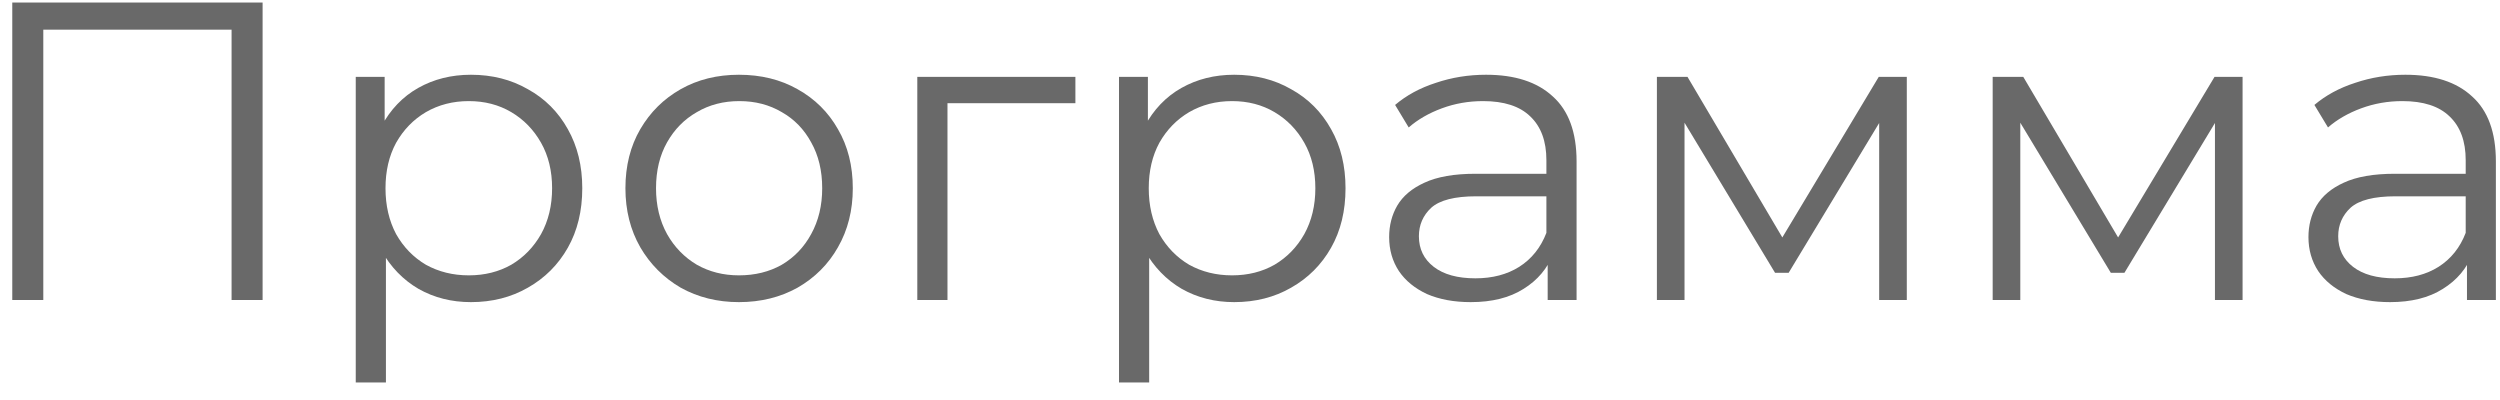
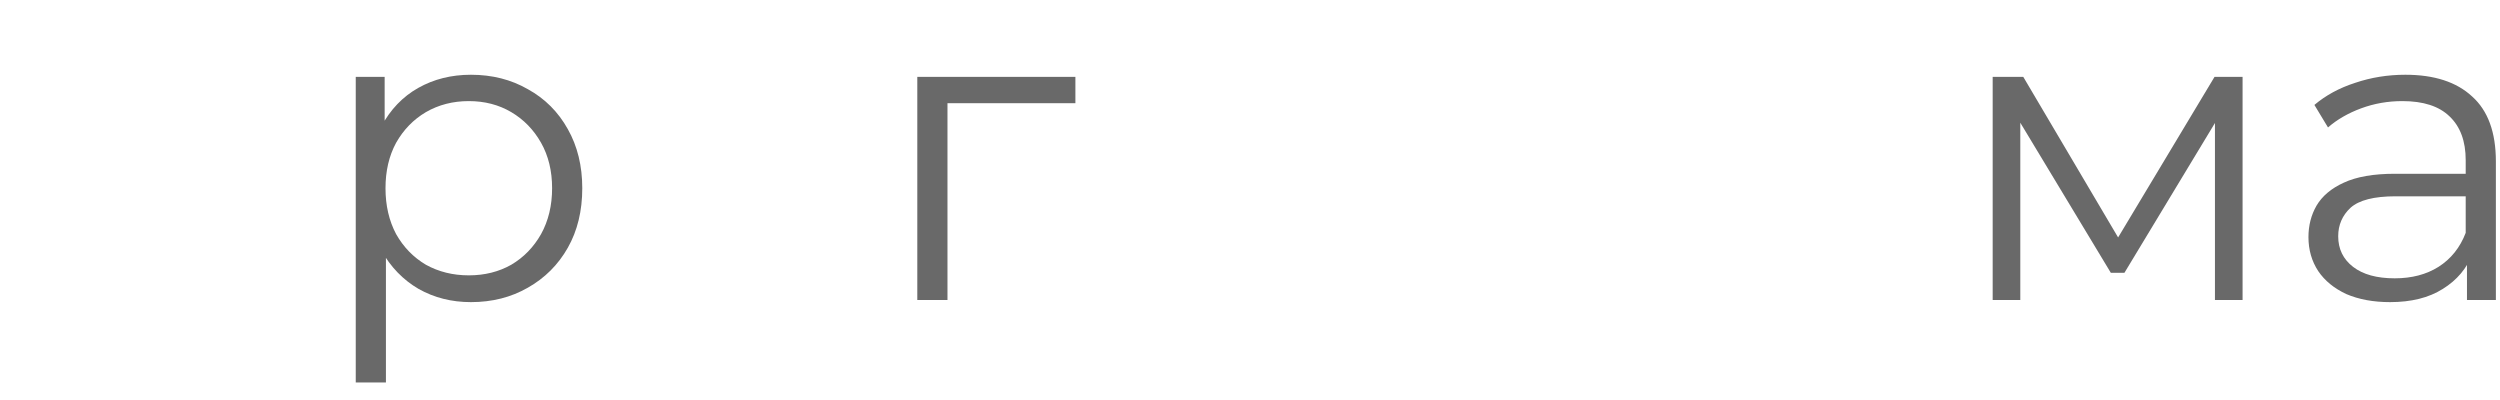
<svg xmlns="http://www.w3.org/2000/svg" width="100" height="16" viewBox="0 0 100 16" fill="none">
-   <path d="M0.491 12V0.1H10.504V12H9.263V0.848L9.586 1.188H1.409L1.732 0.848V12H0.491Z" fill="#696969" />
  <path d="M18.837 12.085C18.066 12.085 17.369 11.909 16.746 11.558C16.123 11.195 15.624 10.68 15.25 10.011C14.887 9.331 14.706 8.504 14.706 7.529C14.706 6.554 14.887 5.733 15.25 5.064C15.613 4.384 16.106 3.868 16.729 3.517C17.352 3.166 18.055 2.99 18.837 2.99C19.687 2.99 20.446 3.183 21.115 3.568C21.795 3.942 22.328 4.475 22.713 5.166C23.098 5.846 23.291 6.634 23.291 7.529C23.291 8.436 23.098 9.229 22.713 9.909C22.328 10.589 21.795 11.122 21.115 11.507C20.446 11.892 19.687 12.085 18.837 12.085ZM14.23 15.298V3.075H15.386V5.761L15.267 7.546L15.437 9.348V15.298H14.23ZM18.752 11.014C19.387 11.014 19.953 10.872 20.452 10.589C20.951 10.294 21.347 9.886 21.642 9.365C21.937 8.832 22.084 8.22 22.084 7.529C22.084 6.838 21.937 6.231 21.642 5.71C21.347 5.189 20.951 4.781 20.452 4.486C19.953 4.191 19.387 4.044 18.752 4.044C18.117 4.044 17.545 4.191 17.035 4.486C16.536 4.781 16.14 5.189 15.845 5.71C15.562 6.231 15.42 6.838 15.42 7.529C15.42 8.22 15.562 8.832 15.845 9.365C16.14 9.886 16.536 10.294 17.035 10.589C17.545 10.872 18.117 11.014 18.752 11.014Z" fill="#696969" />
-   <path d="M29.556 12.085C28.695 12.085 27.919 11.892 27.227 11.507C26.547 11.11 26.009 10.572 25.612 9.892C25.216 9.201 25.017 8.413 25.017 7.529C25.017 6.634 25.216 5.846 25.612 5.166C26.009 4.486 26.547 3.953 27.227 3.568C27.907 3.183 28.684 2.99 29.556 2.99C30.44 2.99 31.222 3.183 31.902 3.568C32.594 3.953 33.132 4.486 33.517 5.166C33.914 5.846 34.112 6.634 34.112 7.529C34.112 8.413 33.914 9.201 33.517 9.892C33.132 10.572 32.594 11.11 31.902 11.507C31.211 11.892 30.429 12.085 29.556 12.085ZM29.556 11.014C30.202 11.014 30.775 10.872 31.273 10.589C31.772 10.294 32.163 9.886 32.446 9.365C32.741 8.832 32.888 8.22 32.888 7.529C32.888 6.826 32.741 6.214 32.446 5.693C32.163 5.172 31.772 4.769 31.273 4.486C30.775 4.191 30.208 4.044 29.573 4.044C28.939 4.044 28.372 4.191 27.873 4.486C27.375 4.769 26.978 5.172 26.683 5.693C26.389 6.214 26.241 6.826 26.241 7.529C26.241 8.22 26.389 8.832 26.683 9.365C26.978 9.886 27.375 10.294 27.873 10.589C28.372 10.872 28.933 11.014 29.556 11.014Z" fill="#696969" />
  <path d="M36.692 12V3.075H43.016V4.129H37.593L37.899 3.823V12H36.692Z" fill="#696969" />
-   <path d="M49.367 12.085C48.597 12.085 47.9 11.909 47.276 11.558C46.653 11.195 46.154 10.68 45.78 10.011C45.418 9.331 45.236 8.504 45.236 7.529C45.236 6.554 45.418 5.733 45.78 5.064C46.143 4.384 46.636 3.868 47.259 3.517C47.883 3.166 48.585 2.99 49.367 2.99C50.217 2.99 50.977 3.183 51.645 3.568C52.325 3.942 52.858 4.475 53.243 5.166C53.629 5.846 53.821 6.634 53.821 7.529C53.821 8.436 53.629 9.229 53.243 9.909C52.858 10.589 52.325 11.122 51.645 11.507C50.977 11.892 50.217 12.085 49.367 12.085ZM44.76 15.298V3.075H45.916V5.761L45.797 7.546L45.967 9.348V15.298H44.76ZM49.282 11.014C49.917 11.014 50.484 10.872 50.982 10.589C51.481 10.294 51.878 9.886 52.172 9.365C52.467 8.832 52.614 8.22 52.614 7.529C52.614 6.838 52.467 6.231 52.172 5.71C51.878 5.189 51.481 4.781 50.982 4.486C50.484 4.191 49.917 4.044 49.282 4.044C48.648 4.044 48.075 4.191 47.565 4.486C47.067 4.781 46.67 5.189 46.375 5.71C46.092 6.231 45.95 6.838 45.95 7.529C45.95 8.22 46.092 8.832 46.375 9.365C46.67 9.886 47.067 10.294 47.565 10.589C48.075 10.872 48.648 11.014 49.282 11.014Z" fill="#696969" />
-   <path d="M61.907 12V10.028L61.856 9.705V6.407C61.856 5.648 61.641 5.064 61.21 4.656C60.791 4.248 60.161 4.044 59.323 4.044C58.745 4.044 58.195 4.14 57.674 4.333C57.153 4.526 56.711 4.781 56.348 5.098L55.804 4.197C56.257 3.812 56.801 3.517 57.436 3.313C58.071 3.098 58.739 2.99 59.442 2.99C60.598 2.99 61.487 3.279 62.111 3.857C62.745 4.424 63.063 5.291 63.063 6.458V12H61.907ZM58.83 12.085C58.161 12.085 57.578 11.977 57.079 11.762C56.592 11.535 56.218 11.229 55.957 10.844C55.696 10.447 55.566 9.994 55.566 9.484C55.566 9.019 55.673 8.6 55.889 8.226C56.115 7.841 56.478 7.535 56.977 7.308C57.487 7.07 58.167 6.951 59.017 6.951H62.094V7.852H59.051C58.19 7.852 57.589 8.005 57.249 8.311C56.92 8.617 56.756 8.997 56.756 9.45C56.756 9.96 56.954 10.368 57.351 10.674C57.748 10.98 58.303 11.133 59.017 11.133C59.697 11.133 60.281 10.98 60.768 10.674C61.267 10.357 61.629 9.903 61.856 9.314L62.128 10.147C61.901 10.736 61.505 11.207 60.938 11.558C60.383 11.909 59.68 12.085 58.83 12.085Z" fill="#696969" />
-   <path d="M66.276 12V3.075H67.5L71.546 9.926H71.036L75.15 3.075H76.272V12H75.167V4.452L75.388 4.554L71.546 10.912H71.002L67.126 4.486L67.381 4.435V12H66.276Z" fill="#696969" />
  <path d="M79.707 12V3.075H80.931L84.977 9.926H84.467L88.581 3.075H89.703V12H88.598V4.452L88.819 4.554L84.977 10.912H84.433L80.557 4.486L80.812 4.435V12H79.707Z" fill="#696969" />
  <path d="M98.679 12V10.028L98.628 9.705V6.407C98.628 5.648 98.413 5.064 97.982 4.656C97.563 4.248 96.934 4.044 96.095 4.044C95.517 4.044 94.968 4.14 94.446 4.333C93.925 4.526 93.483 4.781 93.12 5.098L92.576 4.197C93.03 3.812 93.574 3.517 94.208 3.313C94.843 3.098 95.512 2.99 96.214 2.99C97.37 2.99 98.26 3.279 98.883 3.857C99.518 4.424 99.835 5.291 99.835 6.458V12H98.679ZM95.602 12.085C94.934 12.085 94.35 11.977 93.851 11.762C93.364 11.535 92.99 11.229 92.729 10.844C92.469 10.447 92.338 9.994 92.338 9.484C92.338 9.019 92.446 8.6 92.661 8.226C92.888 7.841 93.251 7.535 93.749 7.308C94.259 7.07 94.939 6.951 95.789 6.951H98.866V7.852H95.823C94.962 7.852 94.361 8.005 94.021 8.311C93.693 8.617 93.528 8.997 93.528 9.45C93.528 9.96 93.727 10.368 94.123 10.674C94.52 10.98 95.075 11.133 95.789 11.133C96.469 11.133 97.053 10.98 97.54 10.674C98.039 10.357 98.402 9.903 98.628 9.314L98.9 10.147C98.674 10.736 98.277 11.207 97.71 11.558C97.155 11.909 96.452 12.085 95.602 12.085Z" fill="#696969" />
</svg>